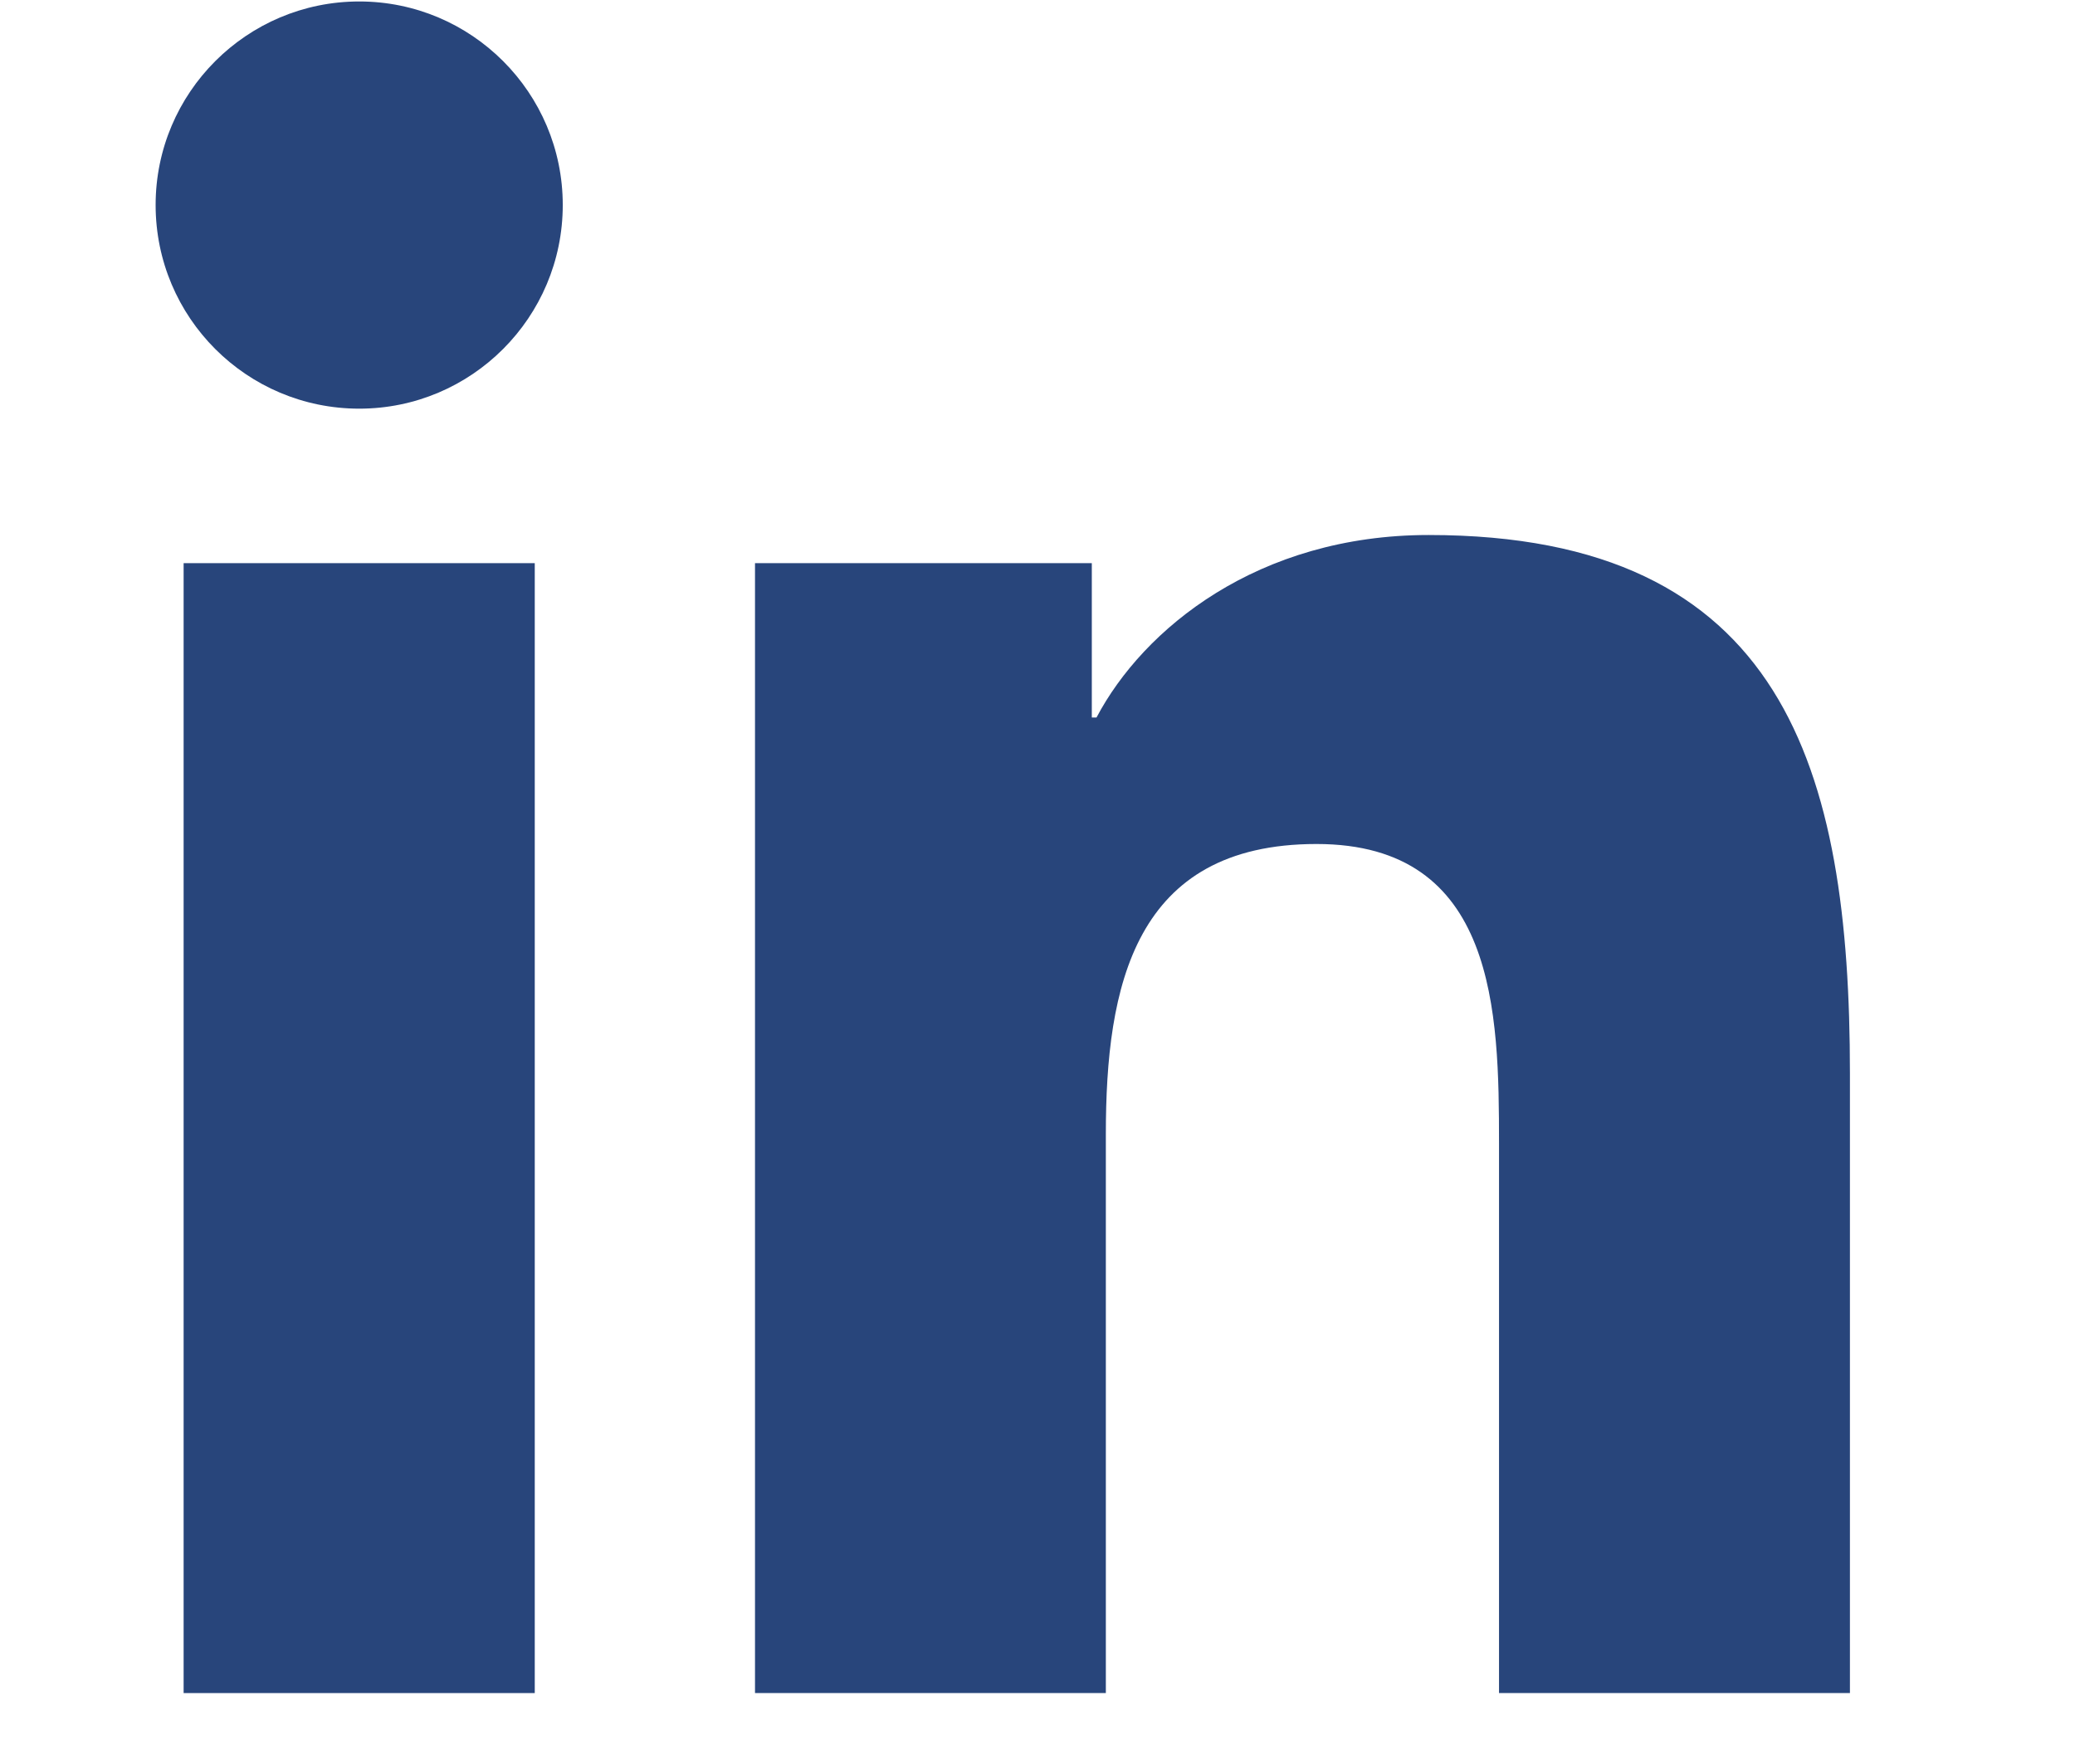
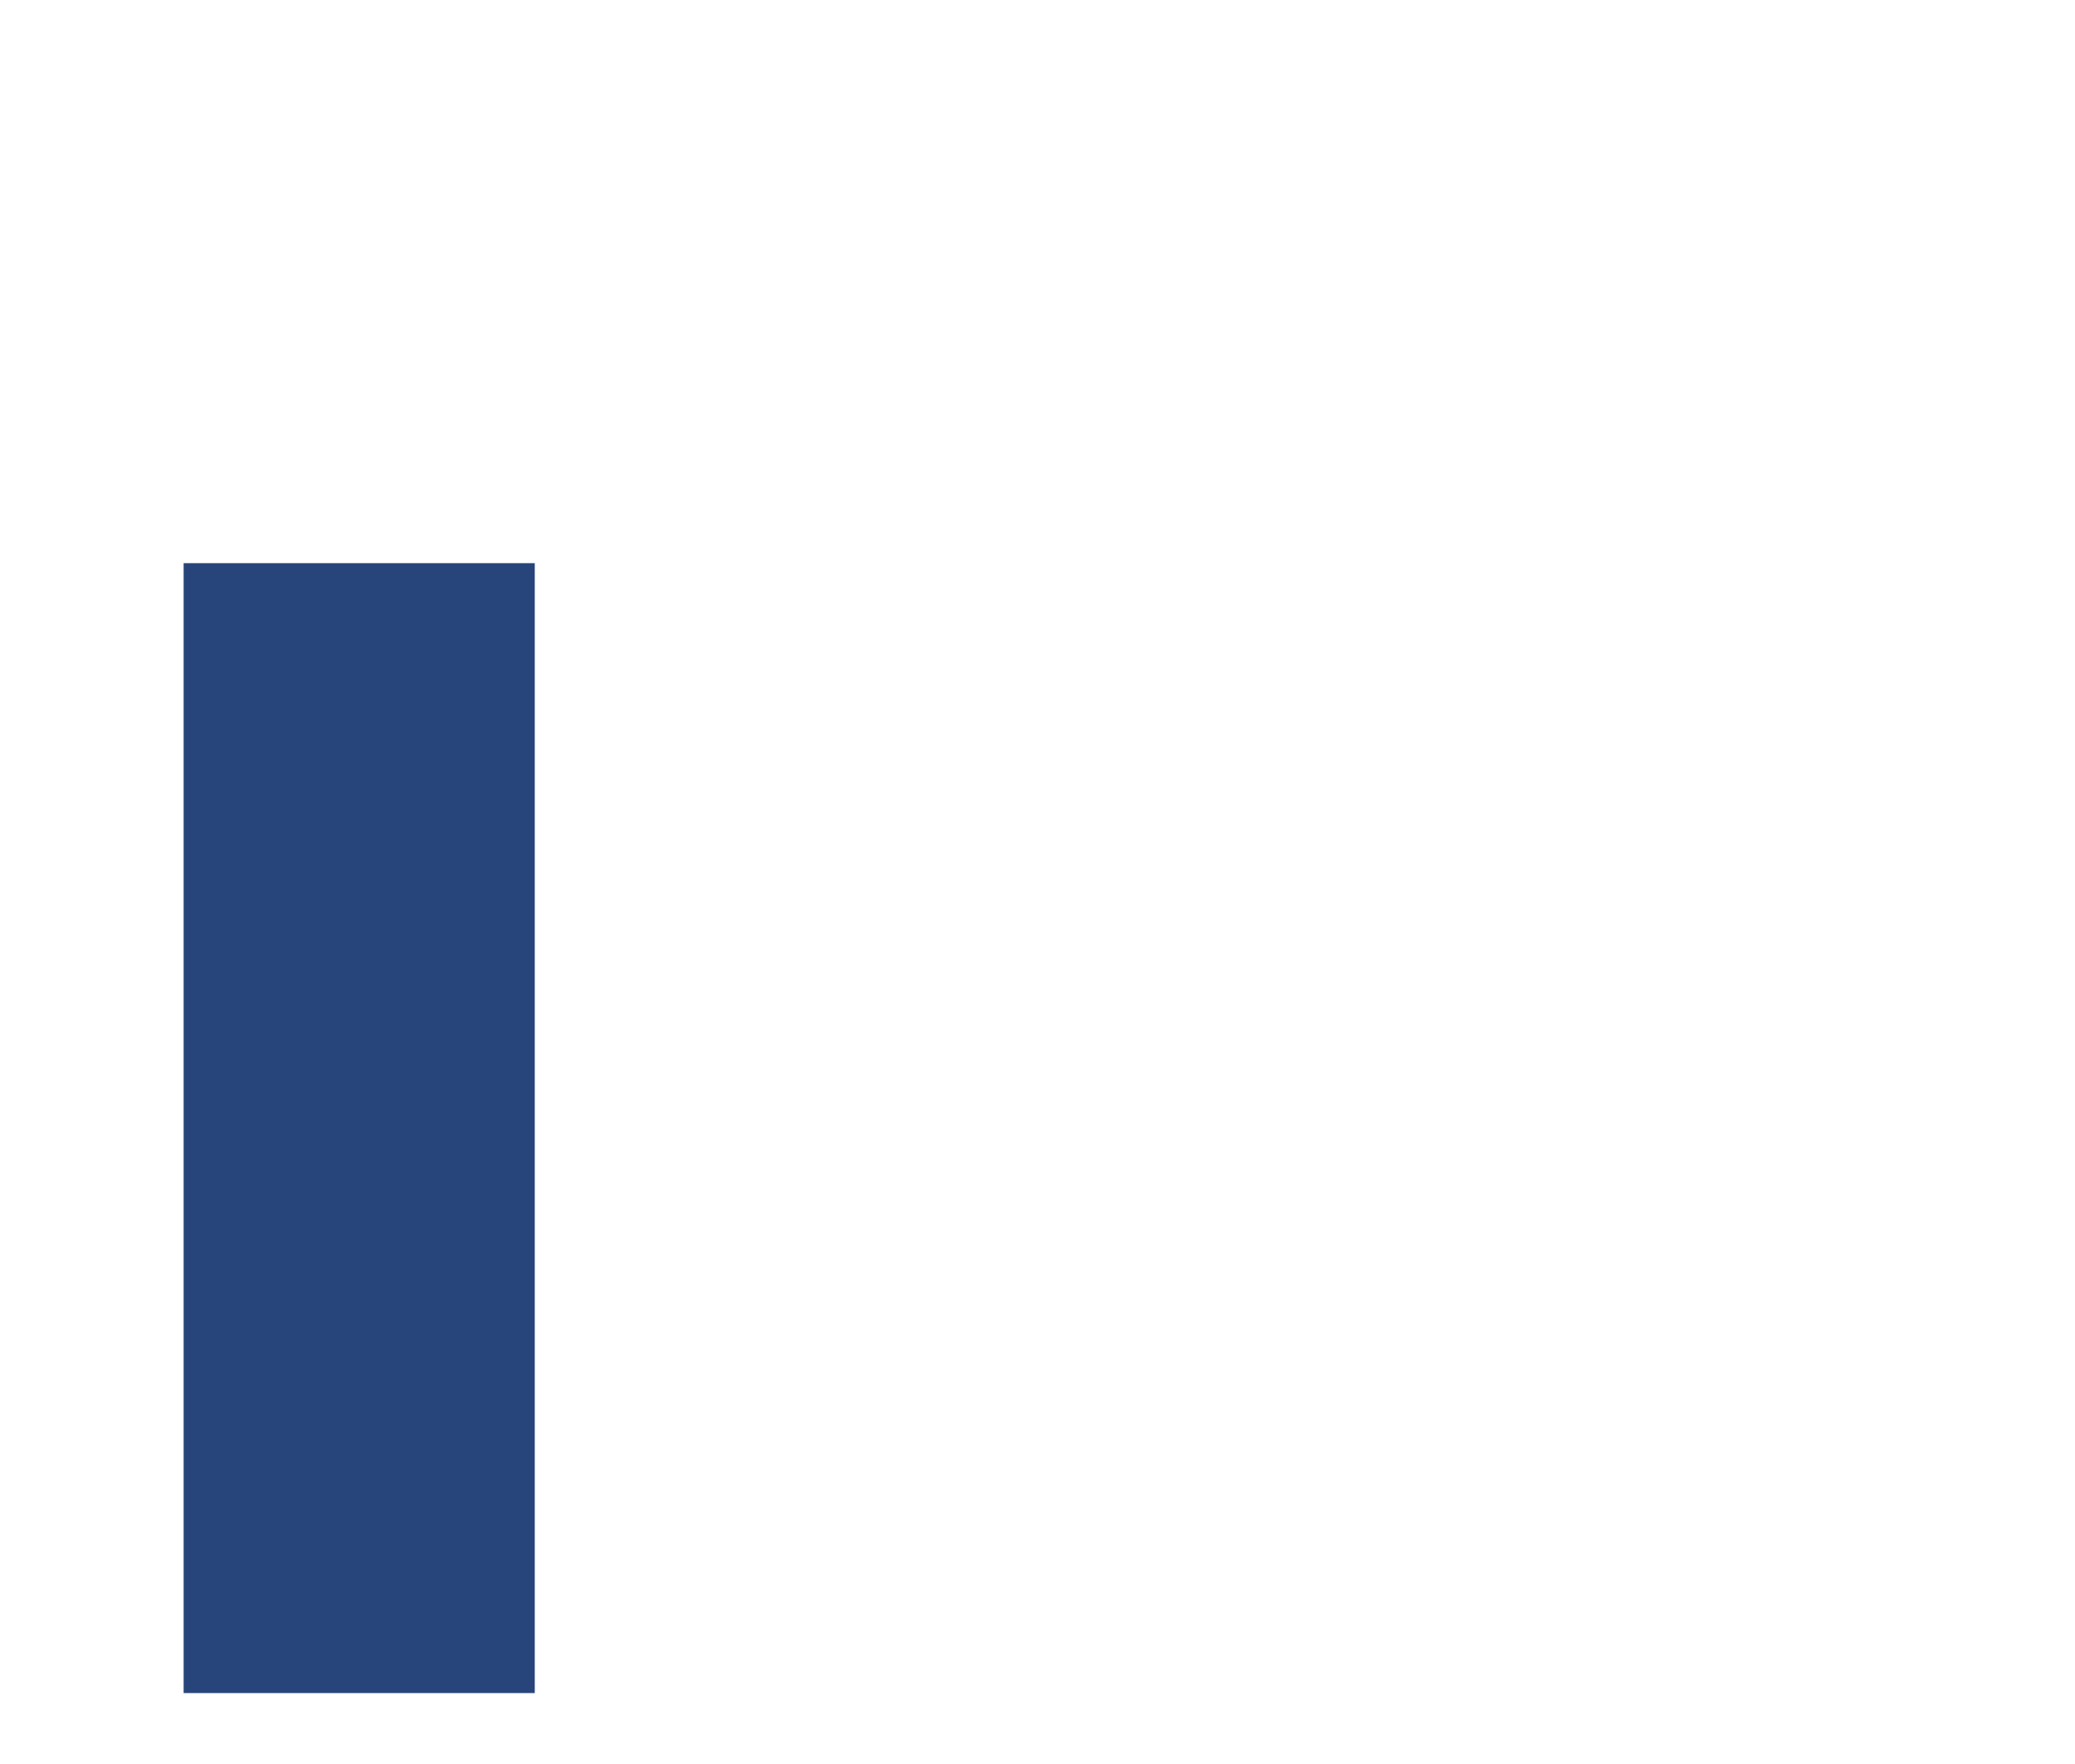
<svg xmlns="http://www.w3.org/2000/svg" width="20px" height="17px" viewBox="0 0 24 24" version="1.1">
  <title>linkedin-logo</title>
  <desc>Created with Sketch.</desc>
  <g id="Page-1" stroke="none" stroke-width="1" fill="#28457B" fill-rule="evenodd">
    <g id="Main" transform="translate(-234, -3377)" fill="#28457B" fill-rule="nonzero">
      <g id="Group-34" transform="translate(165, 3319)">
        <g id="Group-33" transform="translate(59, 48)">
          <g id="Group-24">
            <g id="linkedin-logo" transform="translate(10, 10)">
-               <path d="M2.771,0.02 C1.24,0.02 0,1.262 7.98507926e-13,2.789 C7.98507926e-13,4.319 1.239,5.56 2.771,5.56 C4.299,5.56 5.54,4.319 5.54,2.789 C5.54,1.261 4.299,0.02 2.771,0.02 Z" id="Path" />
              <rect id="Rectangle" x="0.381" y="7.662" width="4.778" height="15.373" />
-               <path d="M17.323,7.279 C14.999,7.279 13.44,8.554 12.803,9.762 L12.739,9.762 L12.739,7.662 L8.156,7.662 L8.156,7.662 L8.156,23.035 L12.93,23.035 L12.93,15.43 C12.93,13.425 13.311,11.483 15.797,11.483 C18.247,11.483 18.28,13.776 18.28,15.558 L18.28,23.035 L23.055,23.035 L23.055,14.602 C23.055,10.463 22.162,7.279 17.323,7.279 Z" id="Path" />
            </g>
          </g>
        </g>
      </g>
    </g>
  </g>
</svg>